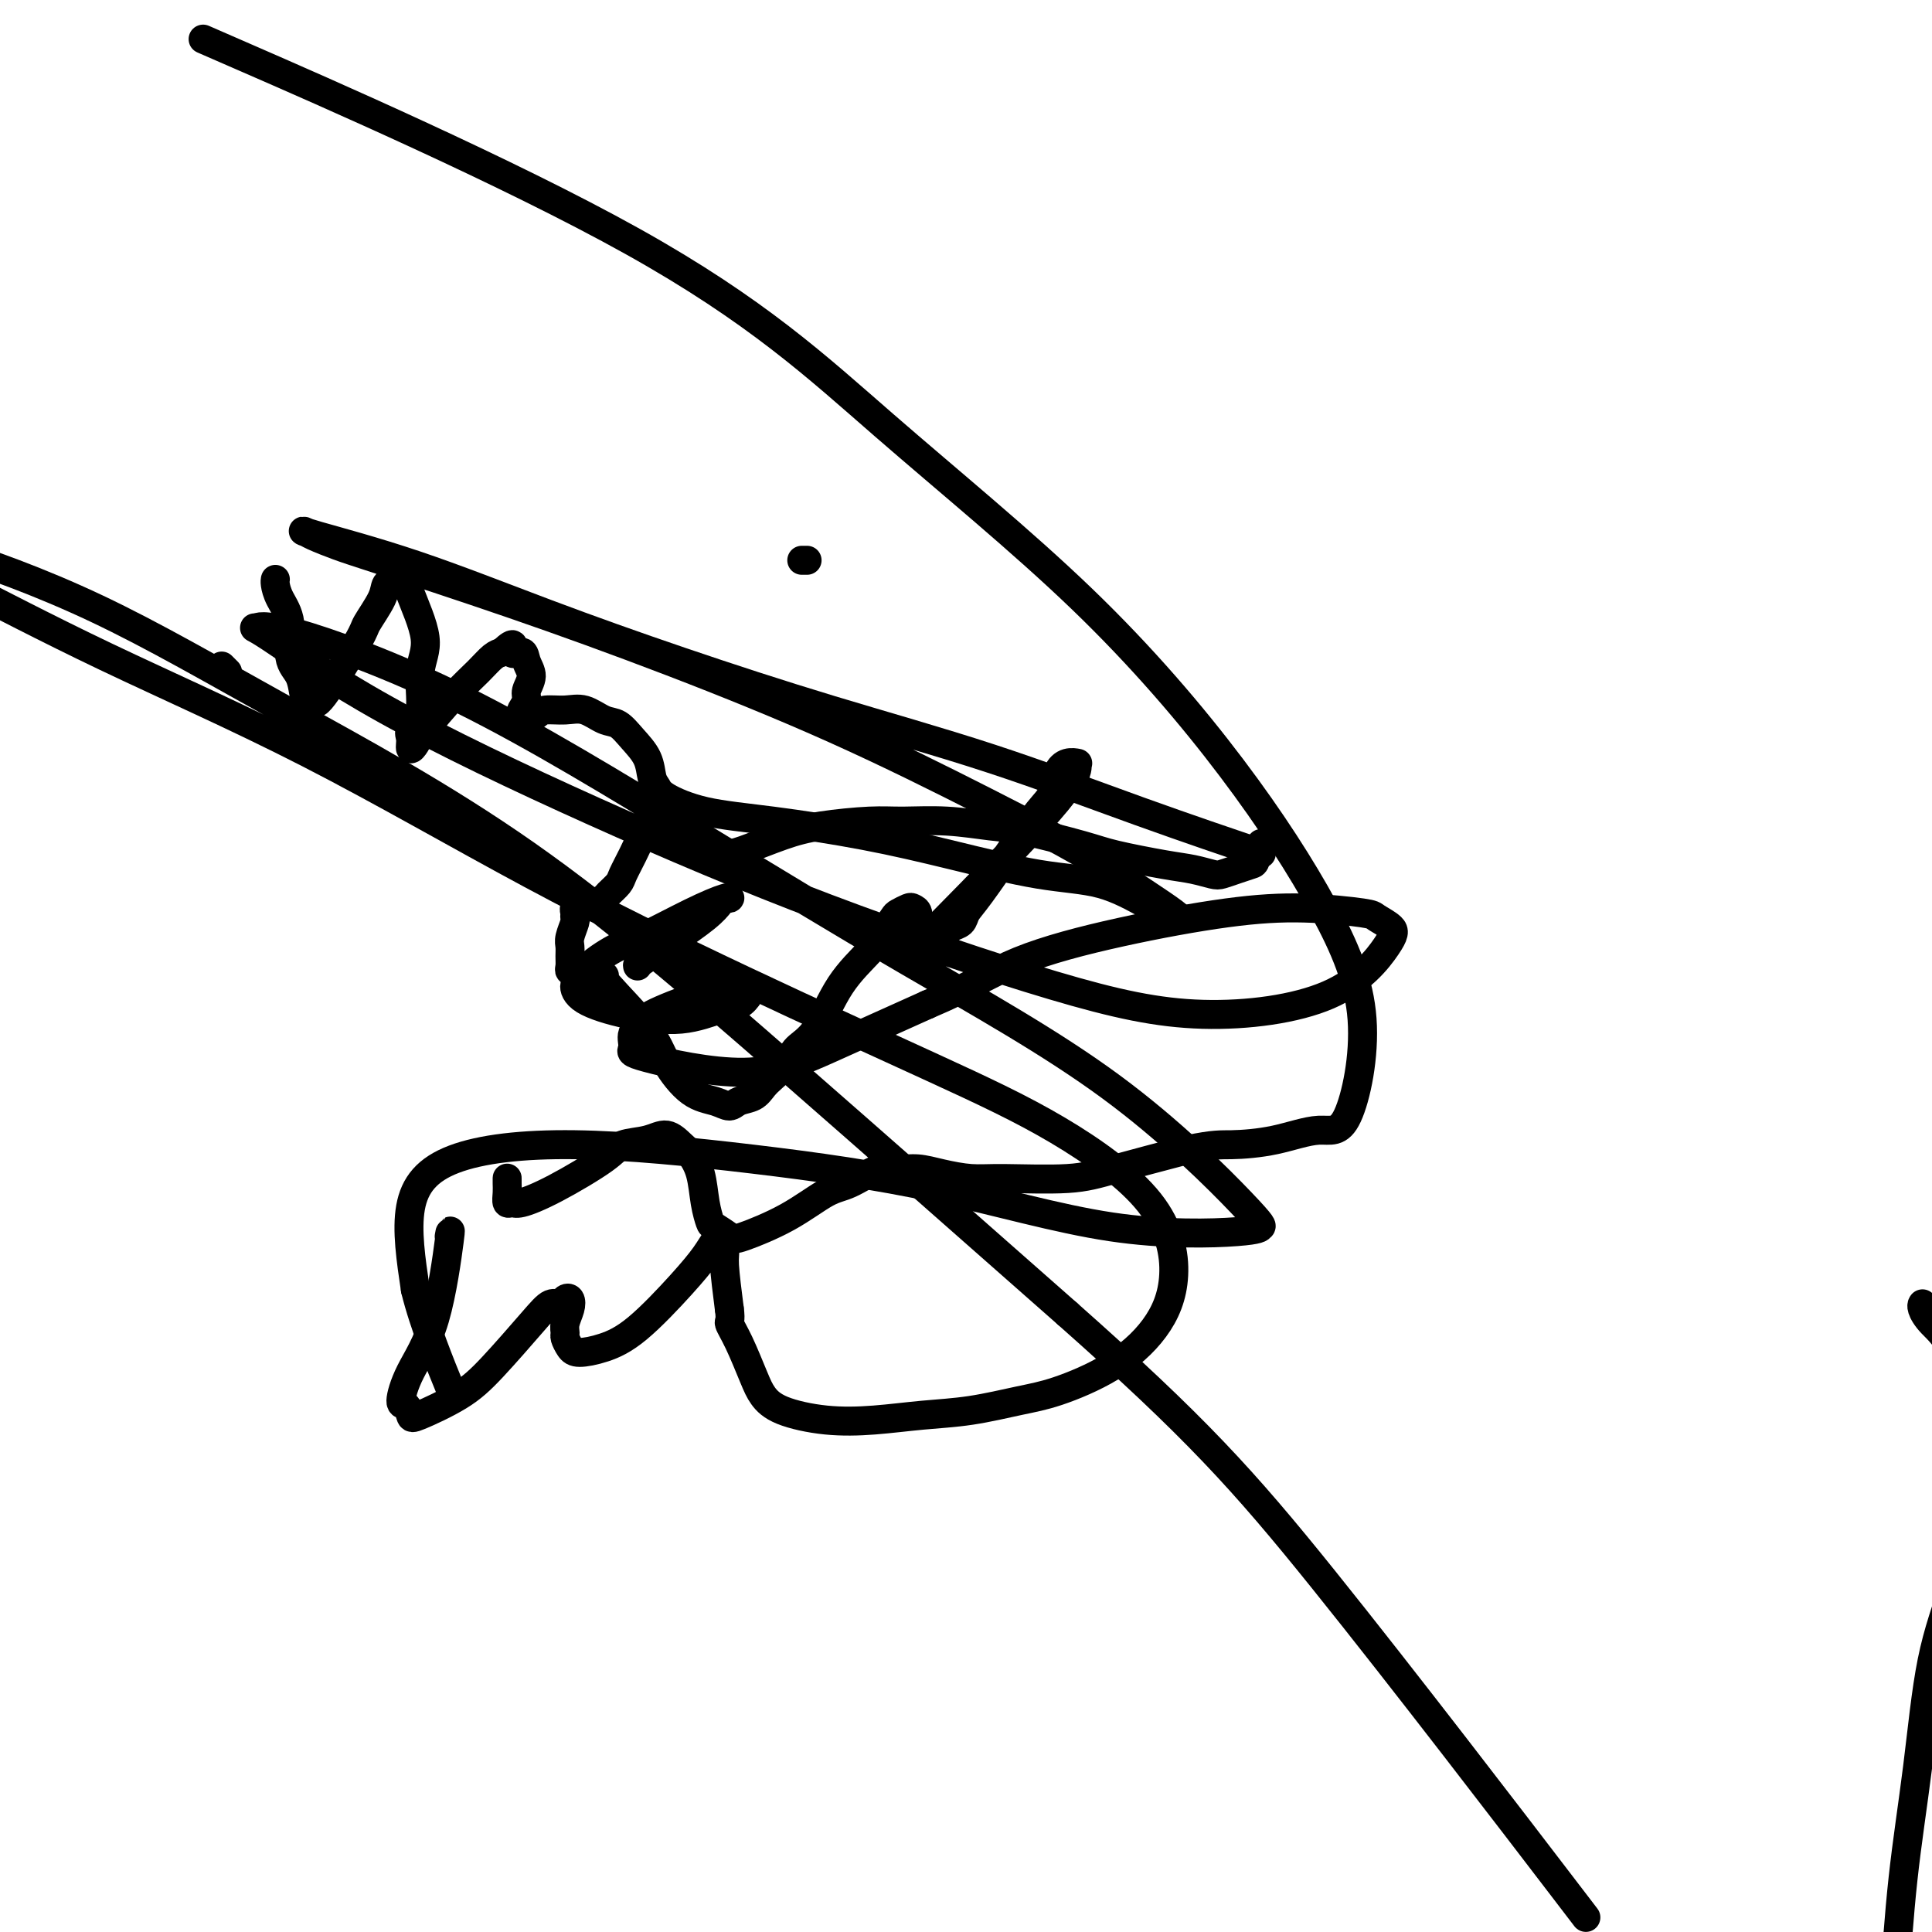
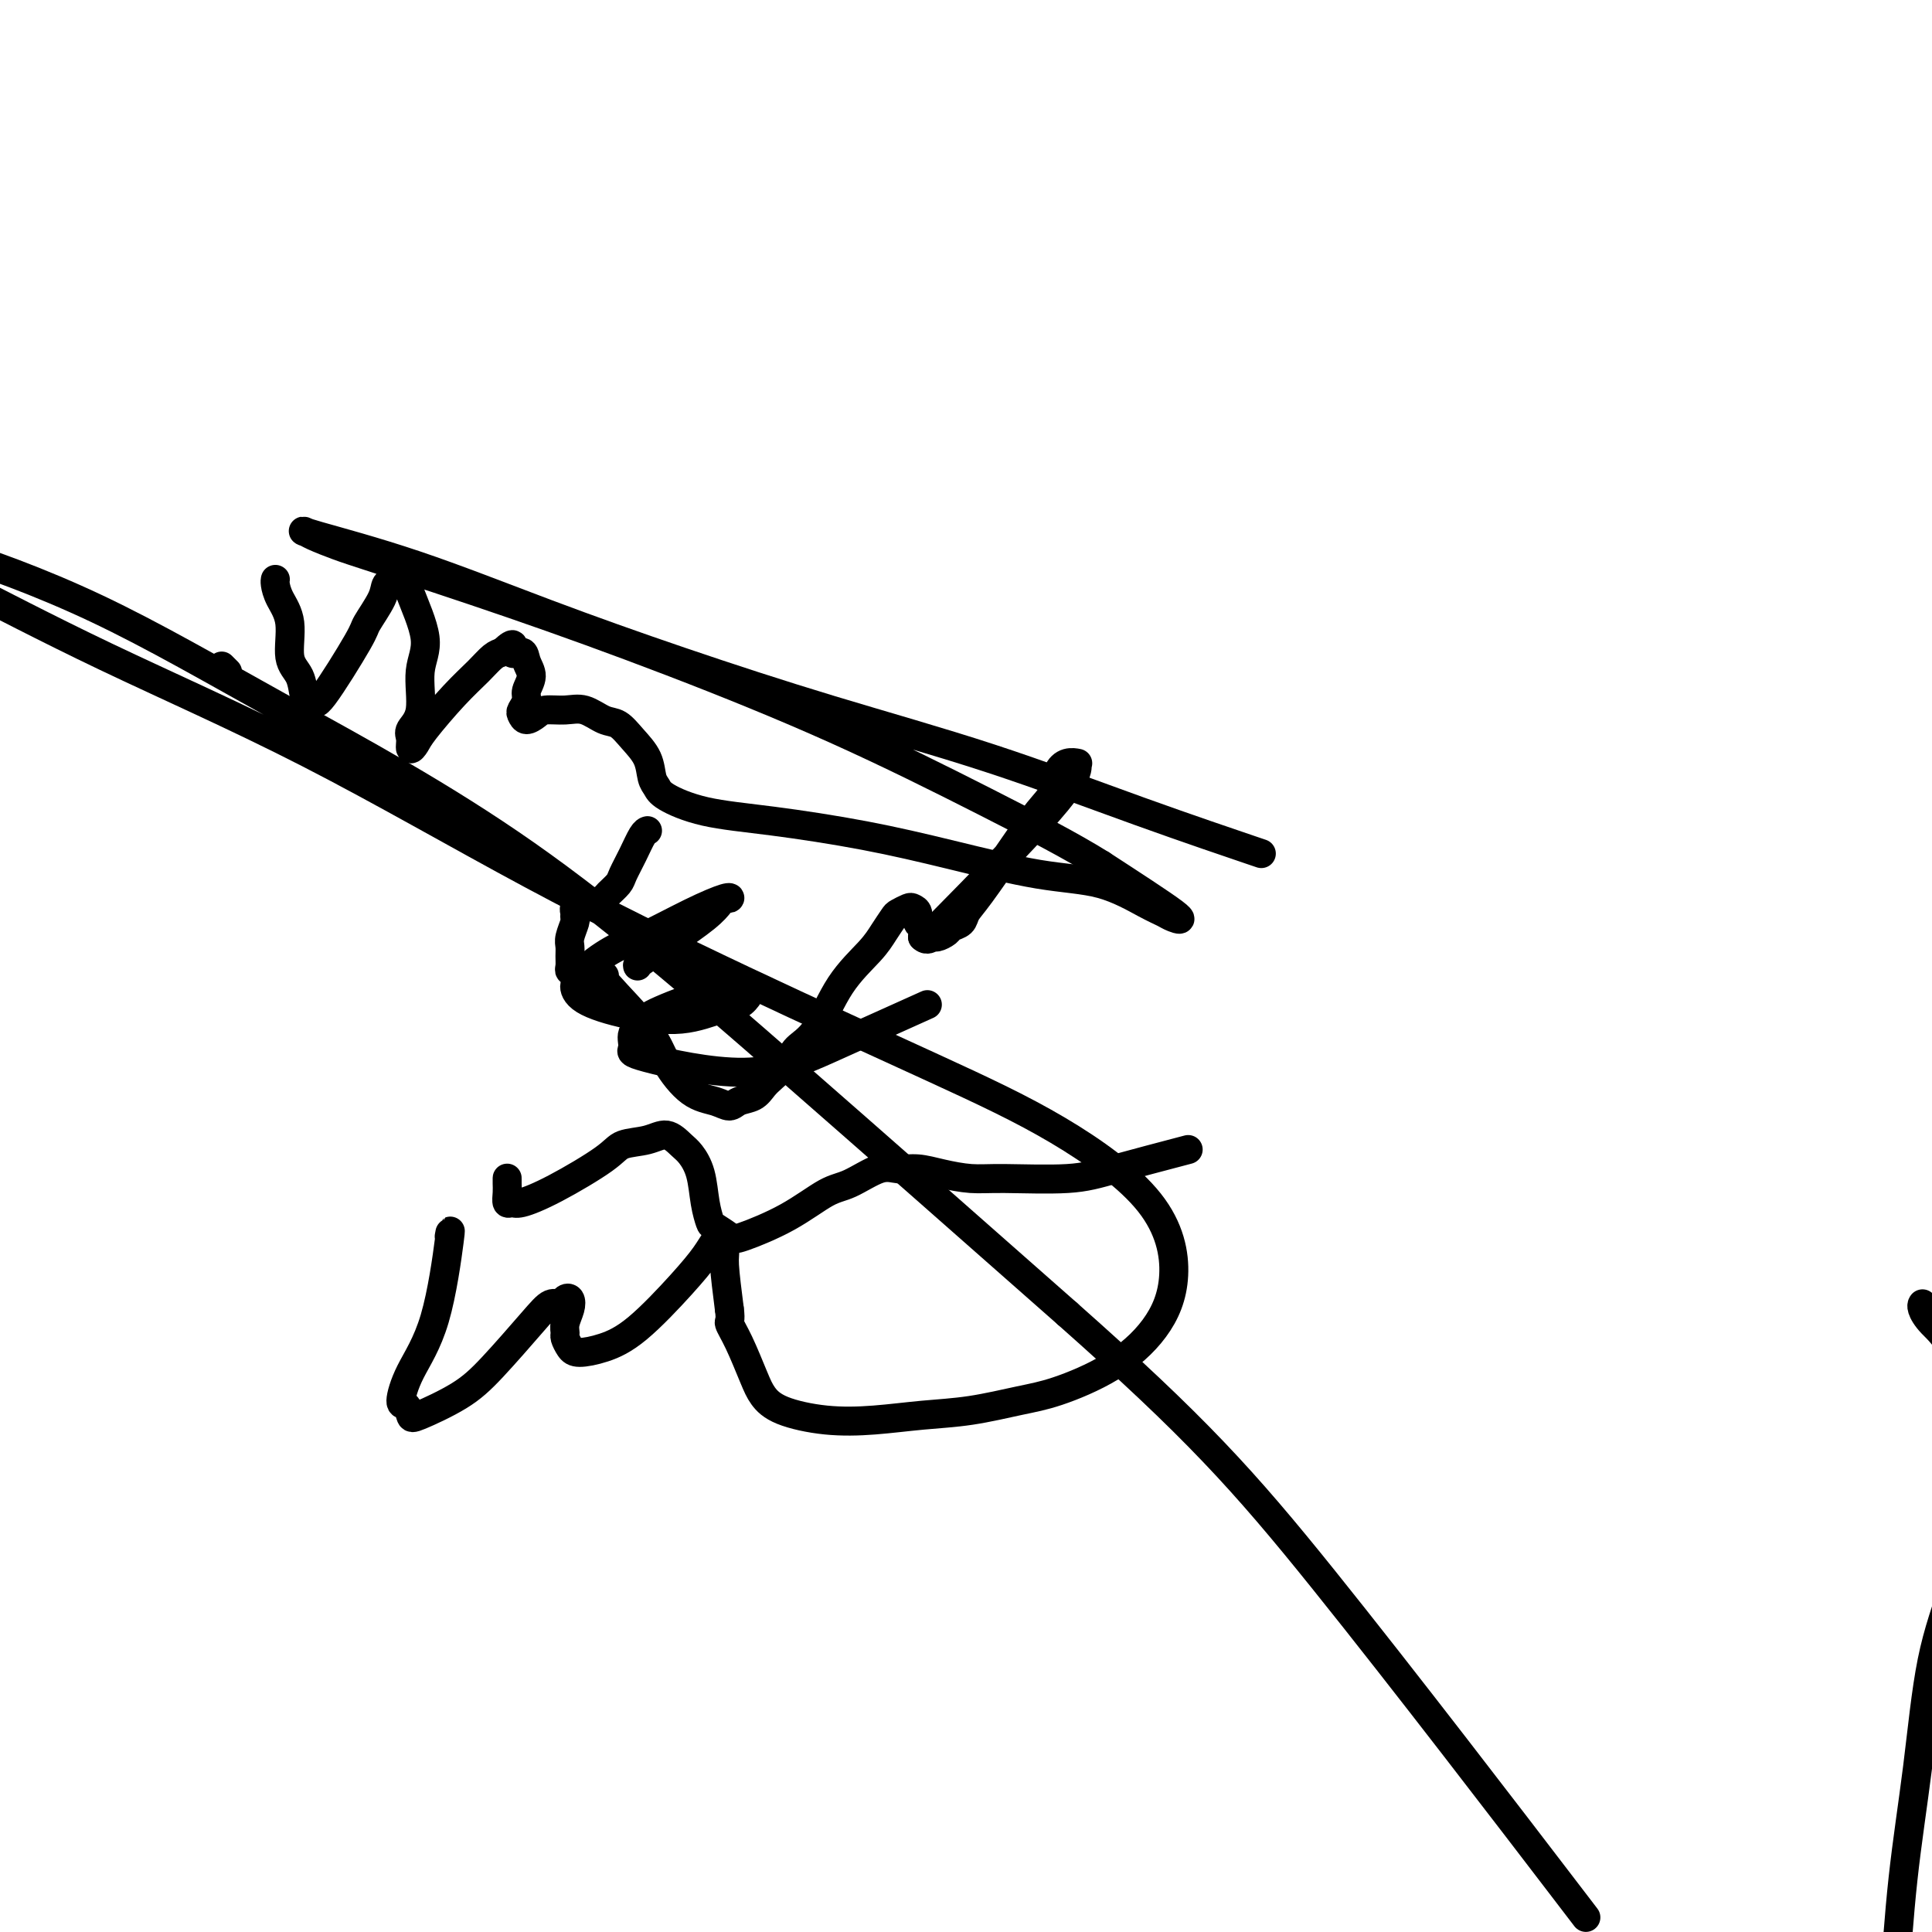
<svg xmlns="http://www.w3.org/2000/svg" viewBox="0 0 400 400" version="1.1">
  <g fill="none" stroke="#000000" stroke-width="6" stroke-linecap="round" stroke-linejoin="round">
    <path d="M134,172c-0.000,0.000 -0.000,0.000 0,0c0.000,-0.000 0.001,-0.000 0,0c-0.001,0.000 -0.002,0.001 0,0c0.002,-0.001 0.009,-0.003 0,0c-0.009,0.003 -0.034,0.011 0,0c0.034,-0.011 0.126,-0.039 0,0c-0.126,0.039 -0.472,0.147 -1,1c-0.528,0.853 -1.240,2.452 -2,4c-0.760,1.548 -1.569,3.046 -2,4c-0.431,0.954 -0.483,1.365 -1,2c-0.517,0.635 -1.500,1.494 -2,2c-0.500,0.506 -0.516,0.657 -1,1c-0.484,0.343 -1.435,0.877 -2,1c-0.565,0.123 -0.744,-0.164 -1,0c-0.256,0.164 -0.590,0.779 -1,1c-0.410,0.221 -0.895,0.049 -1,0c-0.105,-0.049 0.169,0.027 0,0c-0.169,-0.027 -0.781,-0.155 -1,0c-0.219,0.155 -0.045,0.594 0,1c0.045,0.406 -0.041,0.780 0,1c0.041,0.220 0.207,0.286 0,1c-0.207,0.714 -0.789,2.076 -1,3c-0.211,0.924 -0.053,1.410 0,2c0.053,0.590 0.000,1.282 0,2c-0.000,0.718 0.051,1.460 0,2c-0.051,0.540 -0.206,0.876 0,1c0.206,0.124 0.773,0.035 1,0c0.227,-0.035 0.113,-0.018 0,0" />
    <path d="M119,201c0.086,2.007 0.800,0.524 1,0c0.200,-0.524 -0.115,-0.088 0,0c0.115,0.088 0.659,-0.173 1,0c0.341,0.173 0.480,0.778 1,1c0.520,0.222 1.420,0.060 2,0c0.580,-0.060 0.838,-0.017 1,0c0.162,0.017 0.226,0.008 0,0c-0.226,-0.008 -0.742,-0.014 1,2c1.742,2.014 5.741,6.047 8,9c2.259,2.953 2.778,4.827 4,7c1.222,2.173 3.146,4.647 5,6c1.854,1.353 3.638,1.586 5,2c1.362,0.414 2.303,1.010 3,1c0.697,-0.010 1.149,-0.624 2,-1c0.851,-0.376 2.099,-0.513 3,-1c0.901,-0.487 1.454,-1.325 2,-2c0.546,-0.675 1.084,-1.185 2,-2c0.916,-0.815 2.209,-1.933 3,-3c0.791,-1.067 1.079,-2.084 2,-3c0.921,-0.916 2.474,-1.730 4,-4c1.526,-2.270 3.024,-5.994 5,-9c1.976,-3.006 4.431,-5.292 6,-7c1.569,-1.708 2.251,-2.836 3,-4c0.749,-1.164 1.564,-2.362 2,-3c0.436,-0.638 0.494,-0.714 1,-1c0.506,-0.286 1.460,-0.782 2,-1c0.540,-0.218 0.667,-0.158 1,0c0.333,0.158 0.873,0.413 1,1c0.127,0.587 -0.158,1.504 0,2c0.158,0.496 0.759,0.570 1,1c0.241,0.430 0.120,1.215 0,2" />
    <path d="M191,194c0.887,0.916 1.604,0.205 2,0c0.396,-0.205 0.473,0.097 1,0c0.527,-0.097 1.506,-0.593 2,-1c0.494,-0.407 0.505,-0.725 1,-1c0.495,-0.275 1.476,-0.506 2,-1c0.524,-0.494 0.592,-1.250 1,-2c0.408,-0.750 1.155,-1.492 3,-4c1.845,-2.508 4.787,-6.781 7,-10c2.213,-3.219 3.697,-5.384 5,-7c1.303,-1.616 2.426,-2.682 3,-4c0.574,-1.318 0.599,-2.889 1,-4c0.401,-1.111 1.176,-1.763 2,-2c0.824,-0.237 1.695,-0.060 2,0c0.305,0.060 0.043,0.002 0,0c-0.043,-0.002 0.133,0.051 0,1c-0.133,0.949 -0.574,2.794 -6,9c-5.426,6.206 -15.836,16.773 -20,21c-4.164,4.227 -2.082,2.113 0,0" />
-     <path d="M144,176c0.028,-0.005 0.056,-0.011 0,0c-0.056,0.011 -0.194,0.038 0,0c0.194,-0.038 0.722,-0.141 1,0c0.278,0.141 0.305,0.526 1,1c0.695,0.474 2.056,1.038 3,1c0.944,-0.038 1.469,-0.680 2,-1c0.531,-0.320 1.068,-0.320 3,-1c1.932,-0.680 5.258,-2.039 8,-3c2.742,-0.961 4.901,-1.522 8,-2c3.099,-0.478 7.140,-0.873 10,-1c2.860,-0.127 4.540,0.014 7,0c2.460,-0.014 5.699,-0.184 9,0c3.301,0.184 6.665,0.721 9,1c2.335,0.279 3.642,0.298 7,1c3.358,0.702 8.766,2.087 12,3c3.234,0.913 4.294,1.356 7,2c2.706,0.644 7.059,1.490 10,2c2.941,0.510 4.469,0.683 6,1c1.531,0.317 3.064,0.778 4,1c0.936,0.222 1.274,0.206 2,0c0.726,-0.206 1.841,-0.602 3,-1c1.159,-0.398 2.362,-0.797 3,-1c0.638,-0.203 0.710,-0.208 1,-1c0.290,-0.792 0.797,-2.369 1,-3c0.203,-0.631 0.101,-0.315 0,0" />
    <path d="M132,200c-0.067,-0.099 -0.134,-0.198 1,-1c1.134,-0.802 3.470,-2.305 6,-4c2.530,-1.695 5.253,-3.580 7,-5c1.747,-1.420 2.517,-2.374 3,-3c0.483,-0.626 0.677,-0.924 1,-1c0.323,-0.076 0.774,0.071 1,0c0.226,-0.071 0.225,-0.361 -1,0c-1.225,0.361 -3.676,1.372 -7,3c-3.324,1.628 -7.522,3.874 -10,5c-2.478,1.126 -3.238,1.134 -5,2c-1.762,0.866 -4.528,2.592 -6,4c-1.472,1.408 -1.650,2.498 -2,3c-0.350,0.502 -0.873,0.415 -1,1c-0.127,0.585 0.143,1.843 2,3c1.857,1.157 5.300,2.212 9,3c3.700,0.788 7.657,1.309 11,1c3.343,-0.309 6.070,-1.447 8,-2c1.930,-0.553 3.061,-0.523 4,-1c0.939,-0.477 1.687,-1.463 2,-2c0.313,-0.537 0.191,-0.625 0,-1c-0.191,-0.375 -0.451,-1.038 -2,-1c-1.549,0.038 -4.385,0.777 -8,2c-3.615,1.223 -8.007,2.930 -10,4c-1.993,1.070 -1.587,1.502 -2,2c-0.413,0.498 -1.647,1.060 -2,2c-0.353,0.940 0.173,2.257 0,3c-0.173,0.743 -1.046,0.910 3,2c4.046,1.090 13.013,3.101 20,3c6.987,-0.101 11.996,-2.315 18,-5c6.004,-2.685 13.002,-5.843 20,-9" />
-     <path d="M192,208c9.209,-3.900 13.231,-6.649 19,-9c5.769,-2.351 13.284,-4.302 21,-6c7.716,-1.698 15.633,-3.143 22,-4c6.367,-0.857 11.183,-1.127 16,-1c4.817,0.127 9.634,0.652 12,1c2.366,0.348 2.281,0.520 3,1c0.719,0.480 2.241,1.267 3,2c0.759,0.733 0.757,1.413 -1,4c-1.757,2.587 -5.267,7.081 -12,10c-6.733,2.919 -16.690,4.263 -26,4c-9.310,-0.263 -17.973,-2.135 -31,-6c-13.027,-3.865 -30.416,-9.724 -47,-16c-16.584,-6.276 -32.362,-12.968 -48,-20c-15.638,-7.032 -31.137,-14.403 -43,-21c-11.863,-6.597 -20.091,-12.421 -24,-15c-3.909,-2.579 -3.501,-1.914 -3,-2c0.501,-0.086 1.094,-0.923 8,1c6.906,1.923 20.125,6.607 35,14c14.875,7.393 31.408,17.497 47,27c15.592,9.503 30.244,18.406 45,27c14.756,8.594 29.615,16.880 42,26c12.385,9.120 22.297,19.074 27,24c4.703,4.926 4.198,4.825 4,5c-0.198,0.175 -0.087,0.627 -5,1c-4.913,0.373 -14.850,0.669 -26,-1c-11.150,-1.669 -23.515,-5.302 -36,-8c-12.485,-2.698 -25.091,-4.460 -38,-6c-12.909,-1.540 -26.120,-2.856 -37,-3c-10.880,-0.144 -19.429,0.884 -25,3c-5.571,2.116 -8.163,5.319 -9,10c-0.837,4.681 0.082,10.841 1,17" />
-     <path d="M86,267c1.711,7.089 5.489,16.311 7,20c1.511,3.689 0.756,1.844 0,0" />
-     <path d="M167,116c0.008,0.000 0.016,0.000 0,0c-0.016,0.000 -0.056,0.000 0,0c0.056,0.000 0.207,0.000 0,0c-0.207,-0.000 -0.774,0.000 -1,0c-0.226,0.000 -0.113,0.000 0,0" />
    <path d="M46,138c0.030,0.030 0.060,0.060 0,0c-0.060,-0.060 -0.208,-0.208 0,0c0.208,0.208 0.774,0.774 1,1c0.226,0.226 0.113,0.113 0,0" />
    <path d="M57,120c0.001,-0.004 0.002,-0.007 0,0c-0.002,0.007 -0.007,0.025 0,0c0.007,-0.025 0.024,-0.092 0,0c-0.024,0.092 -0.091,0.344 0,1c0.091,0.656 0.339,1.717 1,3c0.661,1.283 1.735,2.789 2,5c0.265,2.211 -0.279,5.127 0,7c0.279,1.873 1.382,2.705 2,4c0.618,1.295 0.751,3.055 1,4c0.249,0.945 0.614,1.077 1,1c0.386,-0.077 0.794,-0.362 1,0c0.206,0.362 0.211,1.373 2,-1c1.789,-2.373 5.360,-8.128 7,-11c1.640,-2.872 1.347,-2.862 2,-4c0.653,-1.138 2.252,-3.426 3,-5c0.748,-1.574 0.644,-2.435 1,-3c0.356,-0.565 1.173,-0.833 2,-1c0.827,-0.167 1.663,-0.232 2,0c0.337,0.232 0.174,0.762 1,3c0.826,2.238 2.642,6.185 3,9c0.358,2.815 -0.742,4.500 -1,7c-0.258,2.500 0.326,5.816 0,8c-0.326,2.184 -1.563,3.235 -2,4c-0.437,0.765 -0.074,1.244 0,2c0.074,0.756 -0.139,1.788 0,2c0.139,0.212 0.632,-0.395 1,-1c0.368,-0.605 0.612,-1.209 2,-3c1.388,-1.791 3.918,-4.769 6,-7c2.082,-2.231 3.714,-3.716 5,-5c1.286,-1.284 2.224,-2.367 3,-3c0.776,-0.633 1.388,-0.817 2,-1" />
    <path d="M104,135c3.282,-3.072 1.986,-0.750 2,0c0.014,0.750 1.339,-0.070 2,0c0.661,0.070 0.657,1.031 1,2c0.343,0.969 1.034,1.947 1,3c-0.034,1.053 -0.792,2.182 -1,3c-0.208,0.818 0.133,1.327 0,2c-0.133,0.673 -0.739,1.511 -1,2c-0.261,0.489 -0.177,0.629 0,1c0.177,0.371 0.448,0.973 1,1c0.552,0.027 1.386,-0.522 2,-1c0.614,-0.478 1.007,-0.887 2,-1c0.993,-0.113 2.586,0.069 4,0c1.414,-0.069 2.648,-0.389 4,0c1.352,0.389 2.820,1.487 4,2c1.180,0.513 2.071,0.441 3,1c0.929,0.559 1.897,1.748 3,3c1.103,1.252 2.340,2.566 3,4c0.660,1.434 0.743,2.988 1,4c0.257,1.012 0.690,1.481 1,2c0.310,0.519 0.499,1.089 2,2c1.501,0.911 4.315,2.163 8,3c3.685,0.837 8.243,1.258 14,2c5.757,0.742 12.714,1.806 19,3c6.286,1.194 11.901,2.519 18,4c6.099,1.481 12.682,3.118 18,4c5.318,0.882 9.369,1.011 13,2c3.631,0.989 6.840,2.840 9,4c2.160,1.160 3.270,1.631 4,2c0.730,0.369 1.081,0.638 2,1c0.919,0.362 2.405,0.818 0,-1c-2.405,-1.818 -8.703,-5.909 -15,-10" />
    <path d="M228,179c-6.004,-3.766 -14.513,-8.182 -24,-13c-9.487,-4.818 -19.950,-10.039 -31,-15c-11.050,-4.961 -22.687,-9.661 -34,-14c-11.313,-4.339 -22.302,-8.315 -33,-12c-10.698,-3.685 -21.104,-7.079 -27,-9c-5.896,-1.921 -7.281,-2.371 -9,-3c-1.719,-0.629 -3.773,-1.439 -5,-2c-1.227,-0.561 -1.629,-0.874 -2,-1c-0.371,-0.126 -0.711,-0.064 3,1c3.711,1.064 11.474,3.129 20,6c8.526,2.871 17.816,6.546 27,10c9.184,3.454 18.261,6.685 28,10c9.739,3.315 20.140,6.714 31,10c10.860,3.286 22.179,6.458 33,10c10.821,3.542 21.144,7.454 31,11c9.856,3.546 19.245,6.728 23,8c3.755,1.272 1.878,0.636 0,0" />
    <path d="M105,244c0.002,-0.069 0.003,-0.138 0,0c-0.003,0.138 -0.012,0.483 0,1c0.012,0.517 0.045,1.204 0,2c-0.045,0.796 -0.167,1.700 0,2c0.167,0.300 0.622,-0.003 1,0c0.378,0.003 0.677,0.314 2,0c1.323,-0.314 3.670,-1.252 7,-3c3.330,-1.748 7.645,-4.304 10,-6c2.355,-1.696 2.752,-2.530 4,-3c1.248,-0.470 3.346,-0.575 5,-1c1.654,-0.425 2.863,-1.171 4,-1c1.137,0.171 2.203,1.258 3,2c0.797,0.742 1.325,1.139 2,2c0.675,0.861 1.498,2.185 2,4c0.502,1.815 0.685,4.121 1,6c0.315,1.879 0.763,3.330 1,4c0.237,0.670 0.265,0.558 1,1c0.735,0.442 2.179,1.438 3,2c0.821,0.562 1.020,0.689 3,0c1.980,-0.689 5.740,-2.195 9,-4c3.260,-1.805 6.020,-3.910 8,-5c1.980,-1.090 3.182,-1.165 5,-2c1.818,-0.835 4.253,-2.430 6,-3c1.747,-0.570 2.805,-0.115 4,0c1.195,0.115 2.526,-0.112 4,0c1.474,0.112 3.089,0.561 5,1c1.911,0.439 4.117,0.866 6,1c1.883,0.134 3.443,-0.026 7,0c3.557,0.026 9.112,0.238 13,0c3.888,-0.238 6.111,-0.925 10,-2c3.889,-1.075 9.445,-2.537 15,-4" />
-     <path d="M246,238c5.485,-1.131 6.697,-0.960 9,-1c2.303,-0.040 5.696,-0.291 9,-1c3.304,-0.709 6.518,-1.875 9,-2c2.482,-0.125 4.232,0.790 6,-3c1.768,-3.790 3.554,-12.284 3,-20c-0.554,-7.716 -3.446,-14.654 -8,-23c-4.554,-8.346 -10.768,-18.099 -19,-29c-8.232,-10.901 -18.482,-22.952 -31,-35c-12.518,-12.048 -27.304,-24.095 -41,-36c-13.696,-11.905 -26.303,-23.667 -52,-38c-25.697,-14.333 -64.485,-31.238 -80,-38c-15.515,-6.762 -7.758,-3.381 0,0" />
    <path d="M93,256c0.206,-1.103 0.412,-2.206 0,1c-0.412,3.206 -1.441,10.722 -3,16c-1.559,5.278 -3.646,8.317 -5,11c-1.354,2.683 -1.974,5.009 -2,6c-0.026,0.991 0.541,0.647 1,1c0.459,0.353 0.811,1.403 1,2c0.189,0.597 0.214,0.741 2,0c1.786,-0.741 5.333,-2.366 8,-4c2.667,-1.634 4.455,-3.279 7,-6c2.545,-2.721 5.848,-6.520 8,-9c2.152,-2.480 3.152,-3.640 4,-4c0.848,-0.360 1.544,0.081 2,0c0.456,-0.081 0.672,-0.684 1,-1c0.328,-0.316 0.767,-0.345 1,0c0.233,0.345 0.261,1.066 0,2c-0.261,0.934 -0.812,2.083 -1,3c-0.188,0.917 -0.012,1.603 0,2c0.012,0.397 -0.140,0.505 0,1c0.140,0.495 0.571,1.376 1,2c0.429,0.624 0.857,0.992 2,1c1.143,0.008 3.003,-0.345 5,-1c1.997,-0.655 4.131,-1.613 7,-4c2.869,-2.387 6.471,-6.202 9,-9c2.529,-2.798 3.983,-4.577 5,-6c1.017,-1.423 1.596,-2.489 2,-3c0.404,-0.511 0.634,-0.467 1,0c0.366,0.467 0.868,1.356 1,2c0.132,0.644 -0.105,1.041 0,3c0.105,1.959 0.553,5.479 1,9" />
    <path d="M151,271c0.385,2.702 -0.151,2.456 0,3c0.151,0.544 0.991,1.876 2,4c1.009,2.124 2.187,5.039 3,7c0.813,1.961 1.259,2.967 2,4c0.741,1.033 1.775,2.093 4,3c2.225,0.907 5.640,1.662 9,2c3.360,0.338 6.665,0.258 10,0c3.335,-0.258 6.699,-0.695 10,-1c3.301,-0.305 6.539,-0.478 10,-1c3.461,-0.522 7.146,-1.391 10,-2c2.854,-0.609 4.875,-0.956 8,-2c3.125,-1.044 7.352,-2.785 11,-5c3.648,-2.215 6.718,-4.905 9,-8c2.282,-3.095 3.775,-6.596 4,-11c0.225,-4.404 -0.819,-9.710 -5,-15c-4.181,-5.290 -11.498,-10.562 -19,-15c-7.502,-4.438 -15.189,-8.041 -26,-13c-10.811,-4.959 -24.747,-11.275 -39,-18c-14.253,-6.725 -28.825,-13.858 -44,-22c-15.175,-8.142 -30.954,-17.292 -46,-25c-15.046,-7.708 -29.359,-13.975 -42,-20c-12.641,-6.025 -23.610,-11.807 -30,-15c-6.390,-3.193 -8.199,-3.796 -10,-5c-1.801,-1.204 -3.592,-3.008 -5,-4c-1.408,-0.992 -2.433,-1.172 -1,-1c1.433,0.172 5.323,0.695 13,3c7.677,2.305 19.140,6.391 31,12c11.860,5.609 24.117,12.741 39,21c14.883,8.259 32.392,17.647 50,30c17.608,12.353 35.317,27.672 54,44c18.683,16.328 38.342,33.664 58,51" />
    <path d="M221,272c26.405,23.393 36.417,34.375 53,55c16.583,20.625 39.738,50.893 49,63c9.262,12.107 4.631,6.054 0,0" />
    <path d="M398,270c0.030,-0.049 0.061,-0.098 0,0c-0.061,0.098 -0.212,0.343 0,1c0.212,0.657 0.789,1.727 2,3c1.211,1.273 3.058,2.751 5,7c1.942,4.249 3.980,11.269 5,16c1.020,4.731 1.024,7.173 0,12c-1.024,4.827 -3.075,12.040 -5,18c-1.925,5.960 -3.723,10.668 -5,17c-1.277,6.332 -2.032,14.287 -3,22c-0.968,7.713 -2.148,15.185 -3,23c-0.852,7.815 -1.377,15.974 -2,24c-0.623,8.026 -1.345,15.918 -2,22c-0.655,6.082 -1.243,10.353 -2,14c-0.757,3.647 -1.682,6.670 -2,10c-0.318,3.330 -0.029,6.969 0,9c0.029,2.031 -0.203,2.455 0,4c0.203,1.545 0.842,4.209 1,6c0.158,1.791 -0.164,2.707 0,4c0.164,1.293 0.814,2.962 1,4c0.186,1.038 -0.091,1.444 0,2c0.091,0.556 0.550,1.262 1,2c0.450,0.738 0.890,1.508 1,2c0.110,0.492 -0.110,0.706 0,1c0.110,0.294 0.551,0.667 1,1c0.449,0.333 0.908,0.625 1,1c0.092,0.375 -0.182,0.833 0,1c0.182,0.167 0.819,0.042 1,0c0.181,-0.042 -0.096,-0.001 0,0c0.096,0.001 0.564,-0.038 1,0c0.436,0.038 0.839,0.154 1,0c0.161,-0.154 0.081,-0.577 0,-1" />
    <path d="M395,495c1.016,0.358 1.057,0.254 1,0c-0.057,-0.254 -0.211,-0.656 0,-1c0.211,-0.344 0.789,-0.628 1,-1c0.211,-0.372 0.057,-0.831 0,-1c-0.057,-0.169 -0.016,-0.048 0,0c0.016,0.048 0.008,0.024 0,0" />
  </g>
</svg>